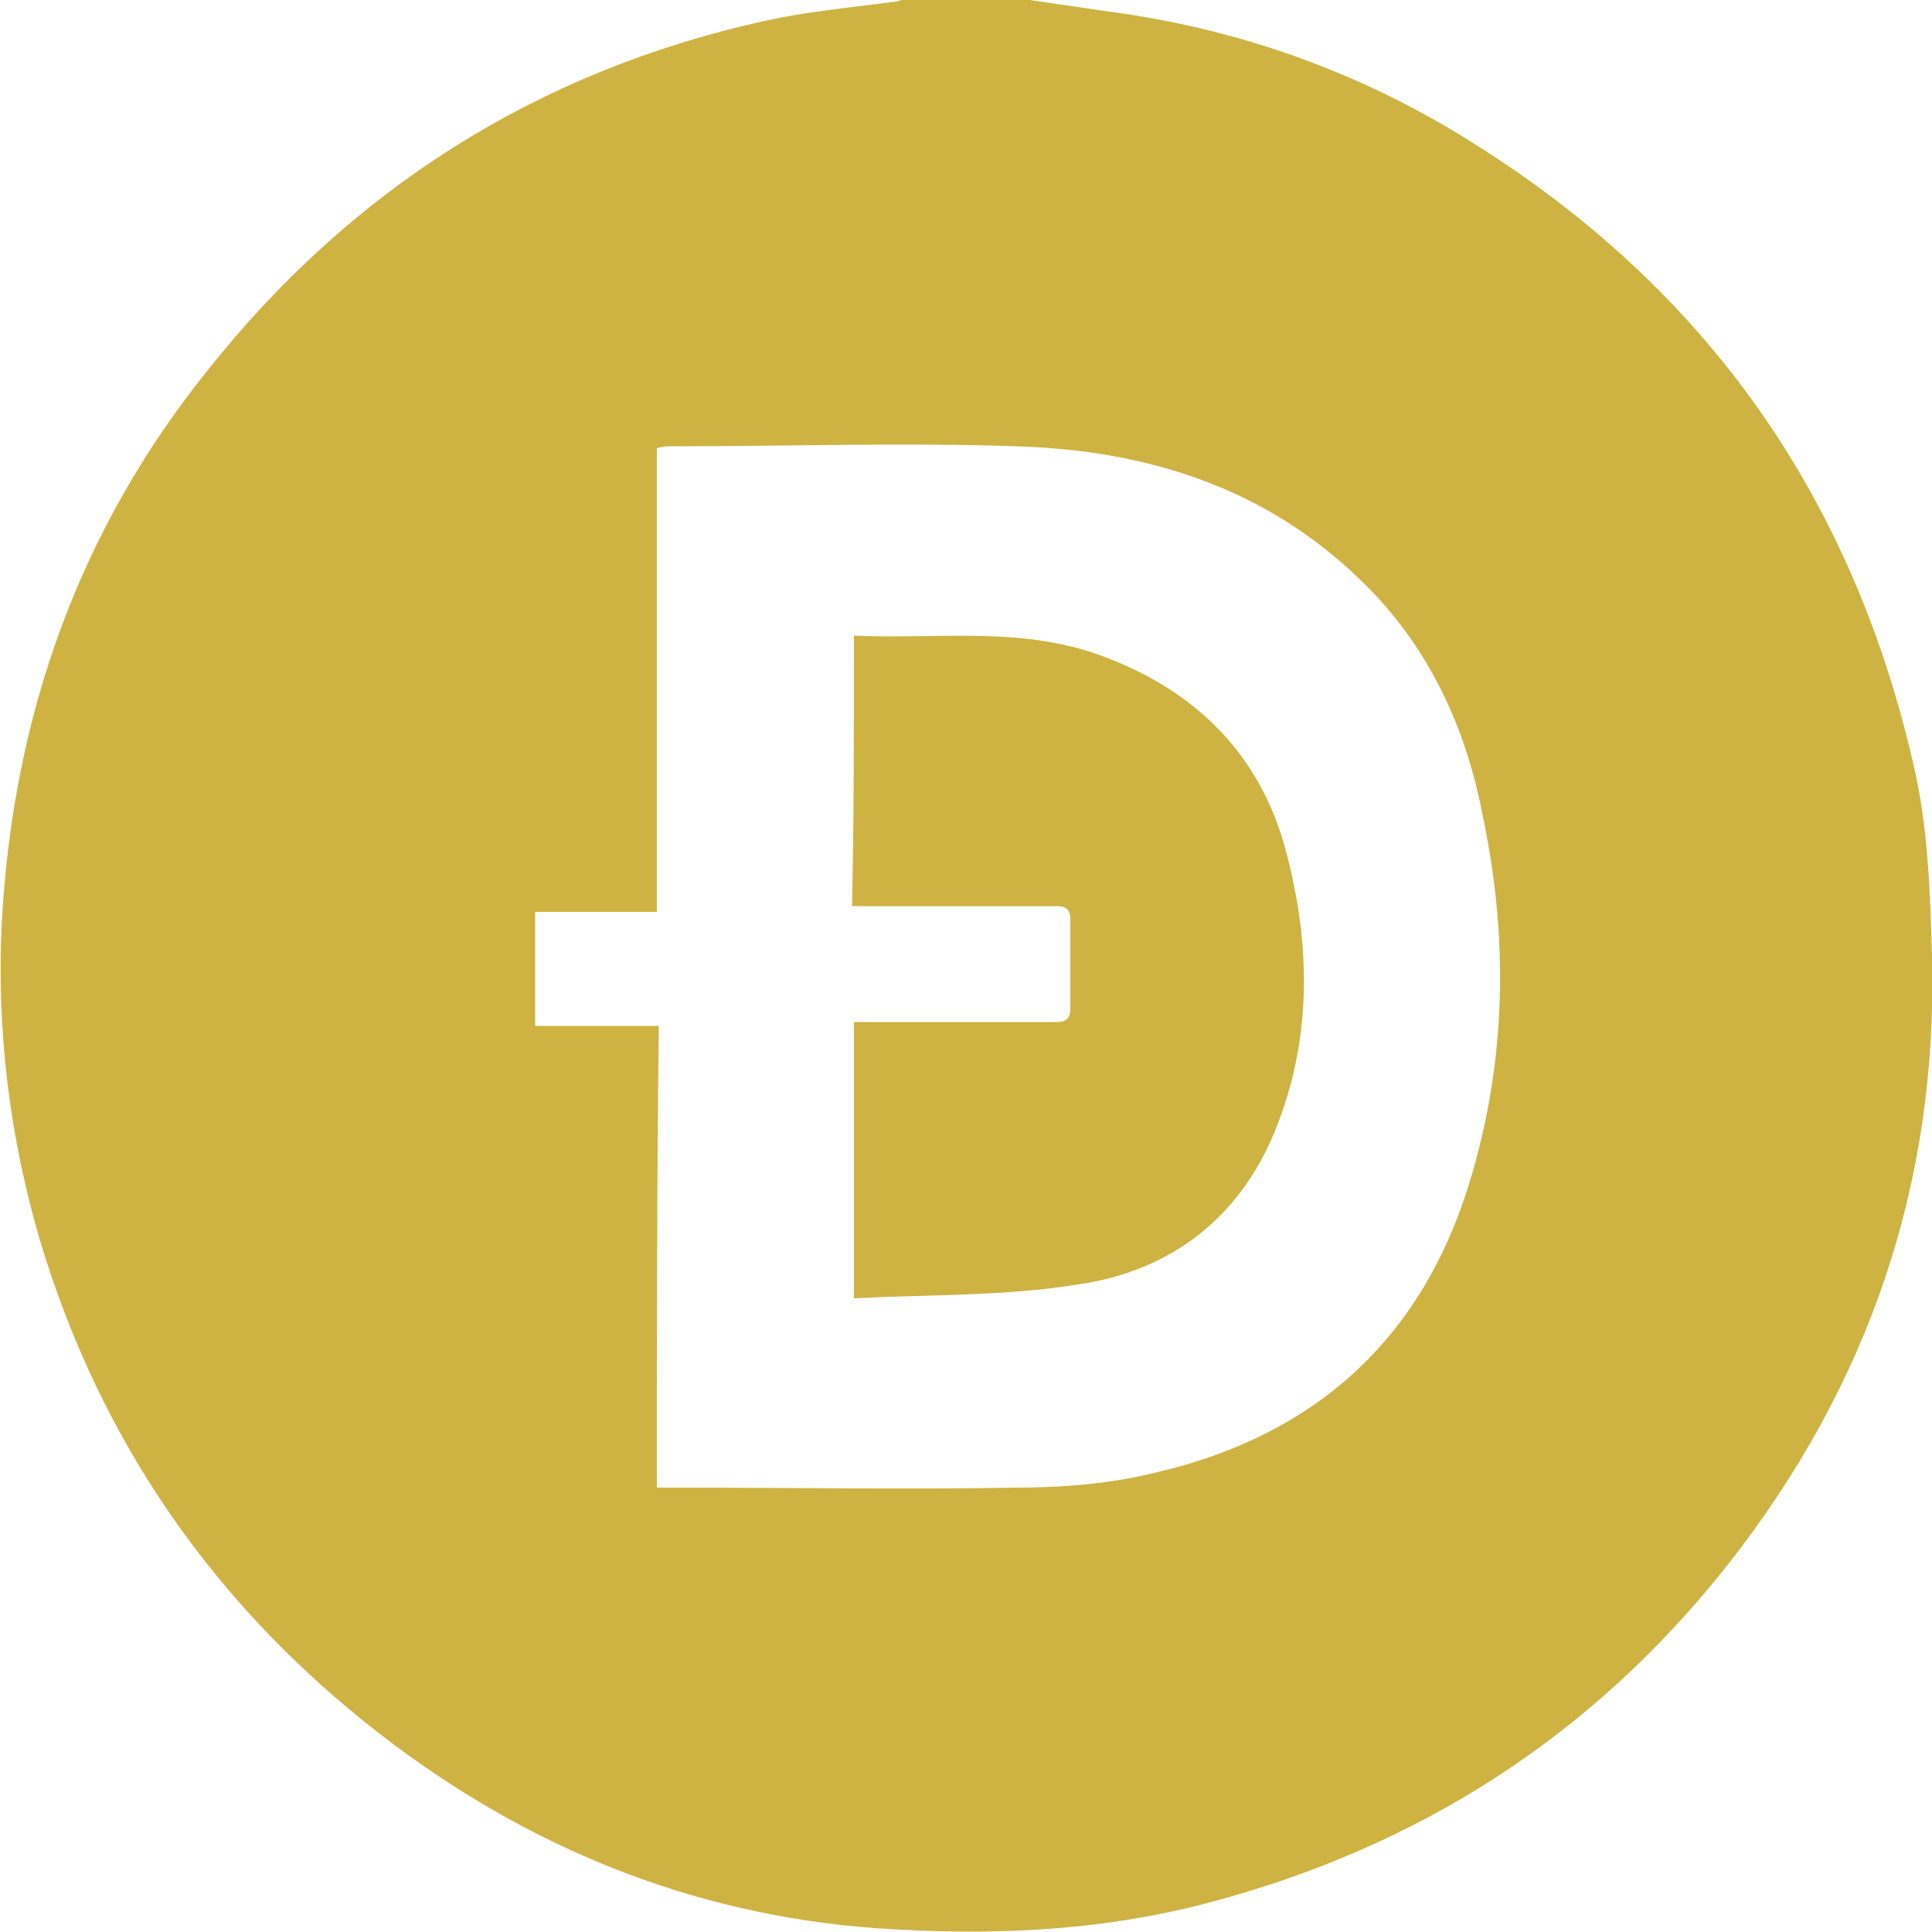
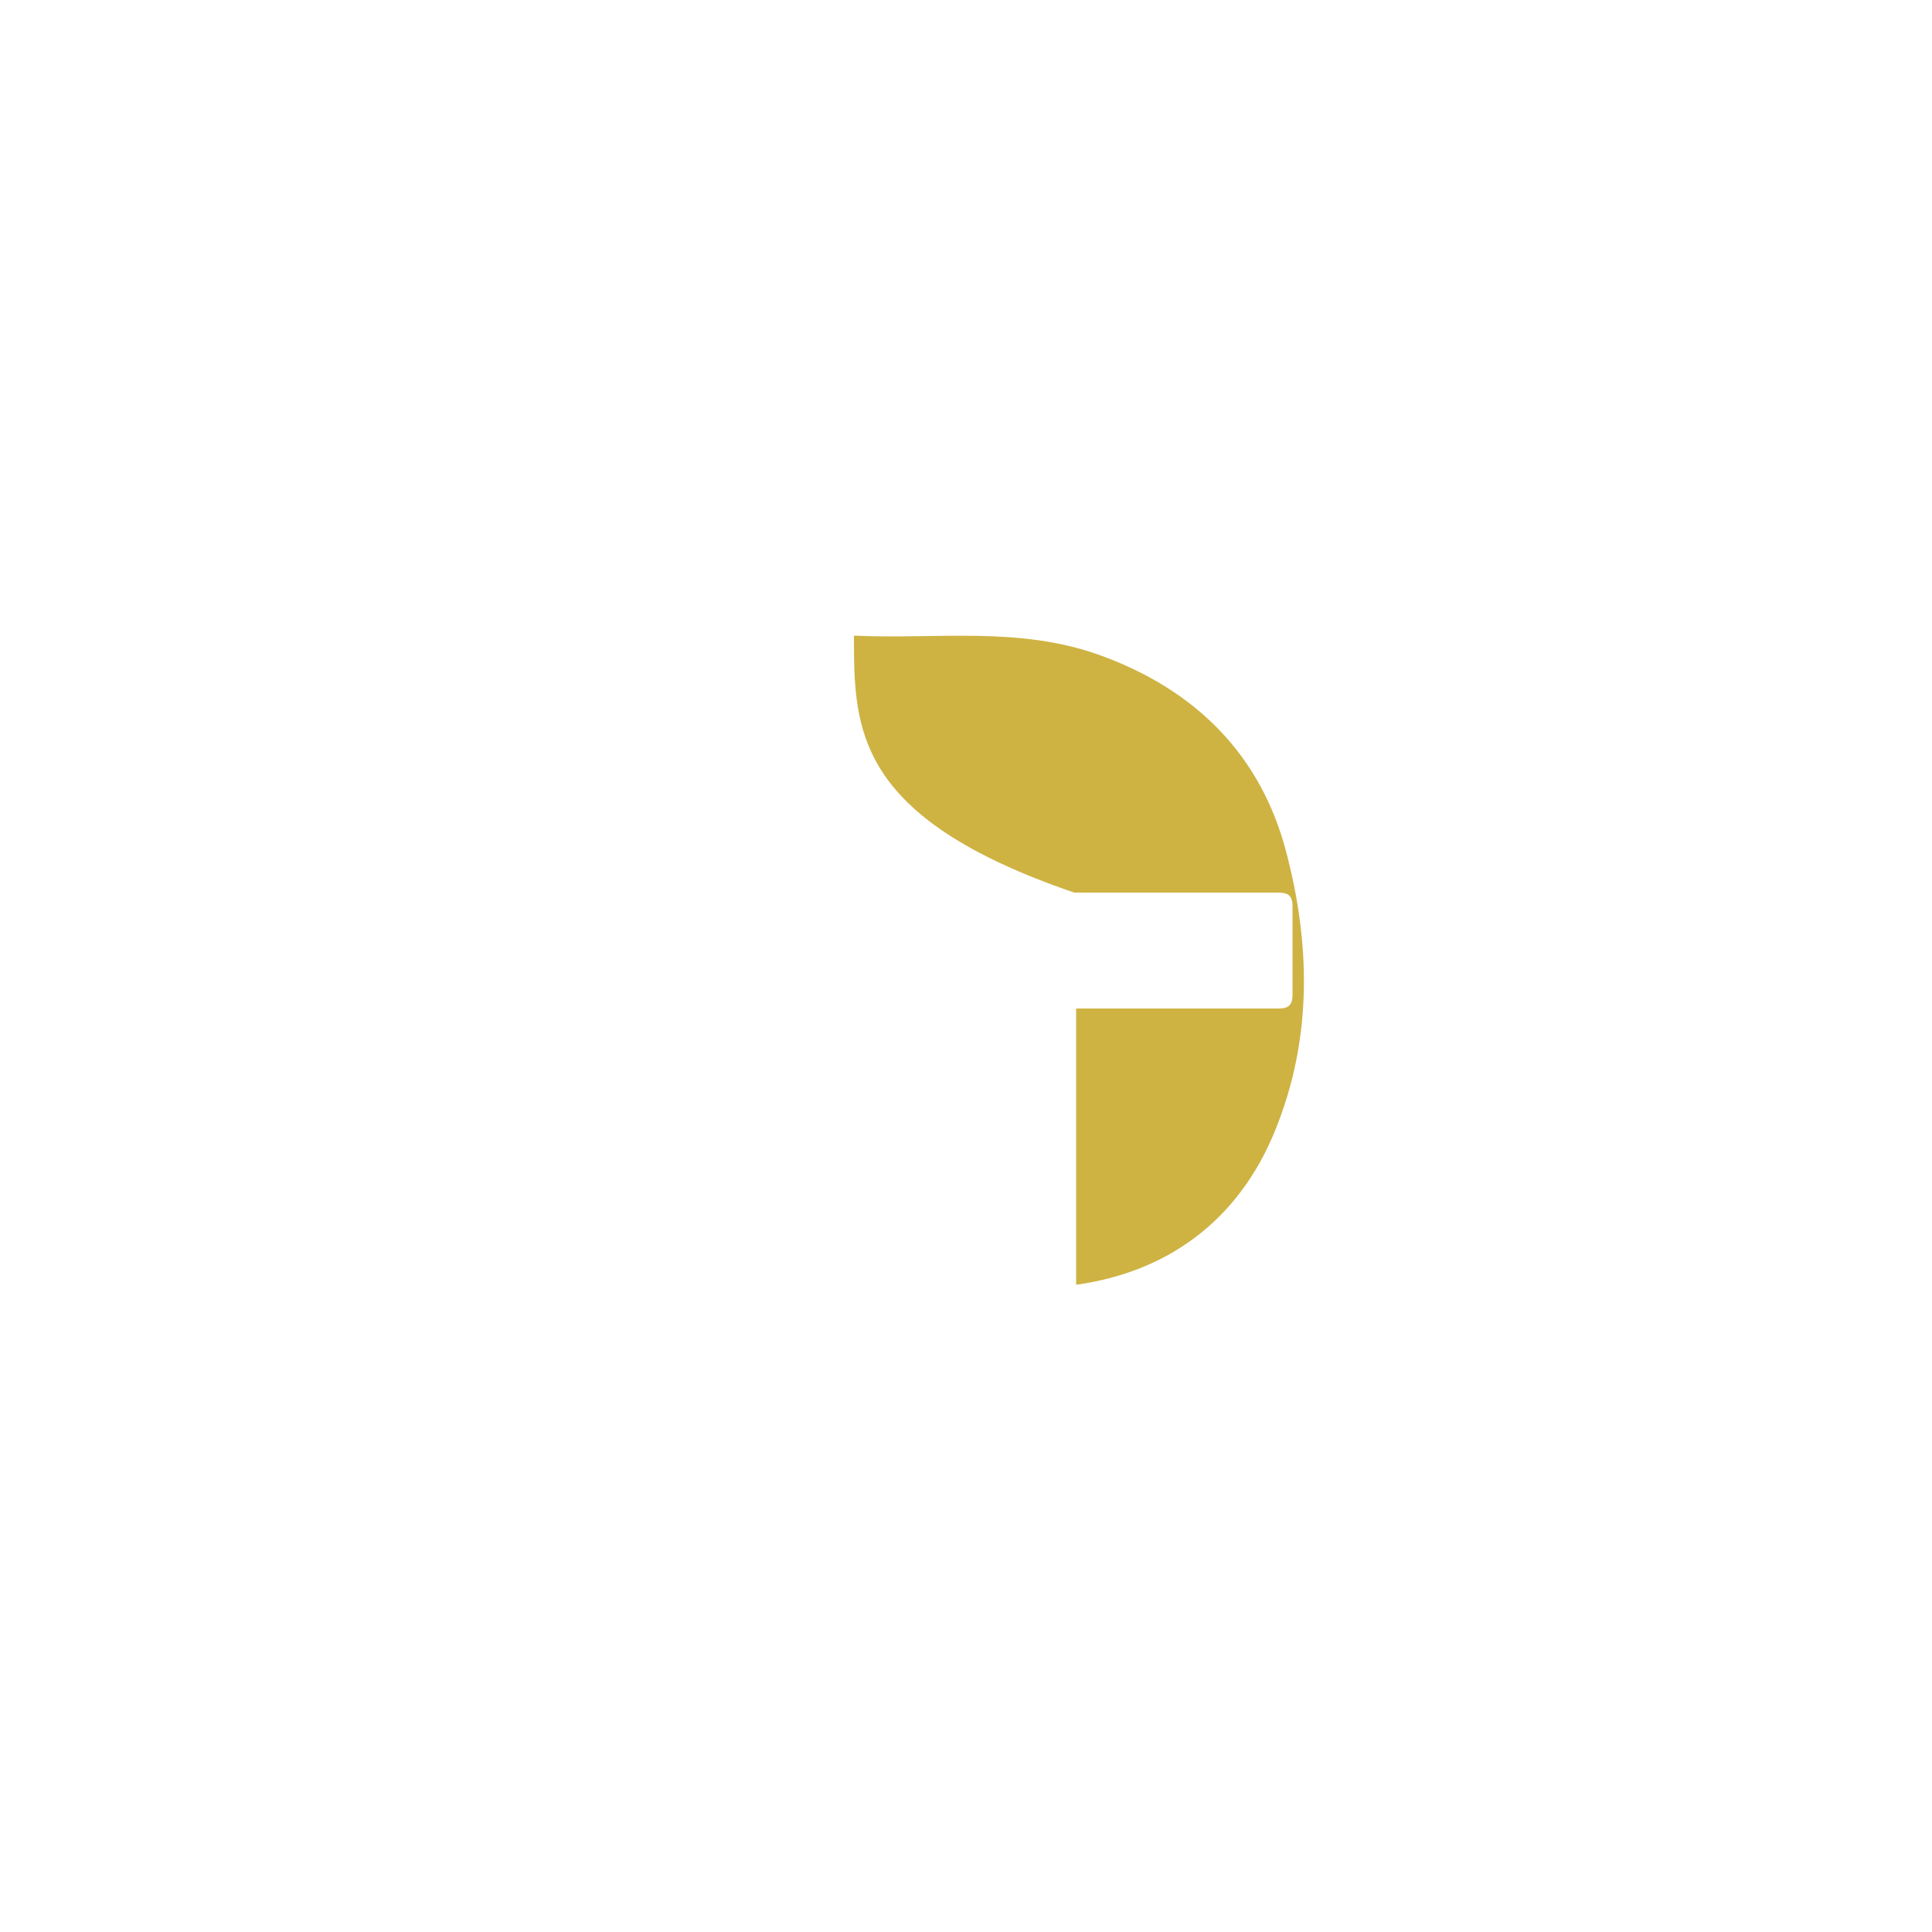
<svg xmlns="http://www.w3.org/2000/svg" version="1.1" id="Layer_1" x="0px" y="0px" viewBox="0 0 100 100" style="enable-background:new 0 0 100 100;" xml:space="preserve">
  <style type="text/css">
	.st0{fill:#CEB343;}
</style>
  <g>
    <g>
-       <path class="st0" d="M53.3,0c1.4,0.2,2.7,0.4,4.1,0.6c6.8,0.9,13.2,3.2,19,6.9C88.3,15,95.8,25.6,99,39.4c0.8,3.3,0.9,6.7,1,10.1    c0.3,11.8-3.3,22.2-10.5,31.4c-7,8.9-16,14.7-27,17.6c-5.7,1.5-11.5,1.7-17.2,1.3c-9.5-0.7-18.1-4.2-25.7-10.1    C11.1,83.1,5.2,74.6,2.1,64.3c-1.6-5.4-2.3-11-2-16.7c0.6-10.6,4-20.2,10.7-28.5c7.4-9.3,17-15.4,28.7-18c2.2-0.5,4.5-0.7,6.7-1    c0.2,0,0.5-0.1,0.7-0.2C49,0,51.2,0,53.3,0z M34,77c0.5,0,0.8,0,1.2,0c5.8,0,11.6,0.1,17.4,0c2.4,0,4.9-0.2,7.3-0.8    c8.1-1.9,13.6-6.8,16.1-14.8c2-6.4,2.1-12.9,0.7-19.4c-0.9-4.6-2.9-8.7-6.2-11.9c-5-4.9-11.2-6.8-17.9-7c-5.9-0.2-11.8,0-17.8,0    c-0.2,0-0.5,0-0.8,0.1c0,8,0,15.9,0,24c-2.2,0-4.2,0-6.3,0c0,2,0,3.9,0,5.9c2.1,0,4.2,0,6.4,0C34,61.1,34,69,34,77z" />
-       <path class="st0" d="M44.2,32.9c4.3,0.2,8.5-0.5,12.7,1c5,1.8,8.4,5.2,9.7,10.3c1.2,4.6,1.3,9.3-0.4,13.8    c-1.8,4.9-5.5,7.8-10.5,8.5c-3.8,0.6-7.6,0.5-11.5,0.7c0-4.9,0-9.5,0-14.3c2.6,0,5.2,0,7.7,0c0.9,0,1.9,0,2.8,0    c0.5,0,0.7-0.2,0.7-0.7c0-1.5,0-3.1,0-4.6c0-0.7-0.4-0.7-0.9-0.7c-3.1,0-6.2,0-9.3,0c-0.3,0-0.7,0-1.1,0    C44.2,42.3,44.2,37.7,44.2,32.9z" />
+       <path class="st0" d="M44.2,32.9c4.3,0.2,8.5-0.5,12.7,1c5,1.8,8.4,5.2,9.7,10.3c1.2,4.6,1.3,9.3-0.4,13.8    c-1.8,4.9-5.5,7.8-10.5,8.5c0-4.9,0-9.5,0-14.3c2.6,0,5.2,0,7.7,0c0.9,0,1.9,0,2.8,0    c0.5,0,0.7-0.2,0.7-0.7c0-1.5,0-3.1,0-4.6c0-0.7-0.4-0.7-0.9-0.7c-3.1,0-6.2,0-9.3,0c-0.3,0-0.7,0-1.1,0    C44.2,42.3,44.2,37.7,44.2,32.9z" />
    </g>
  </g>
</svg>